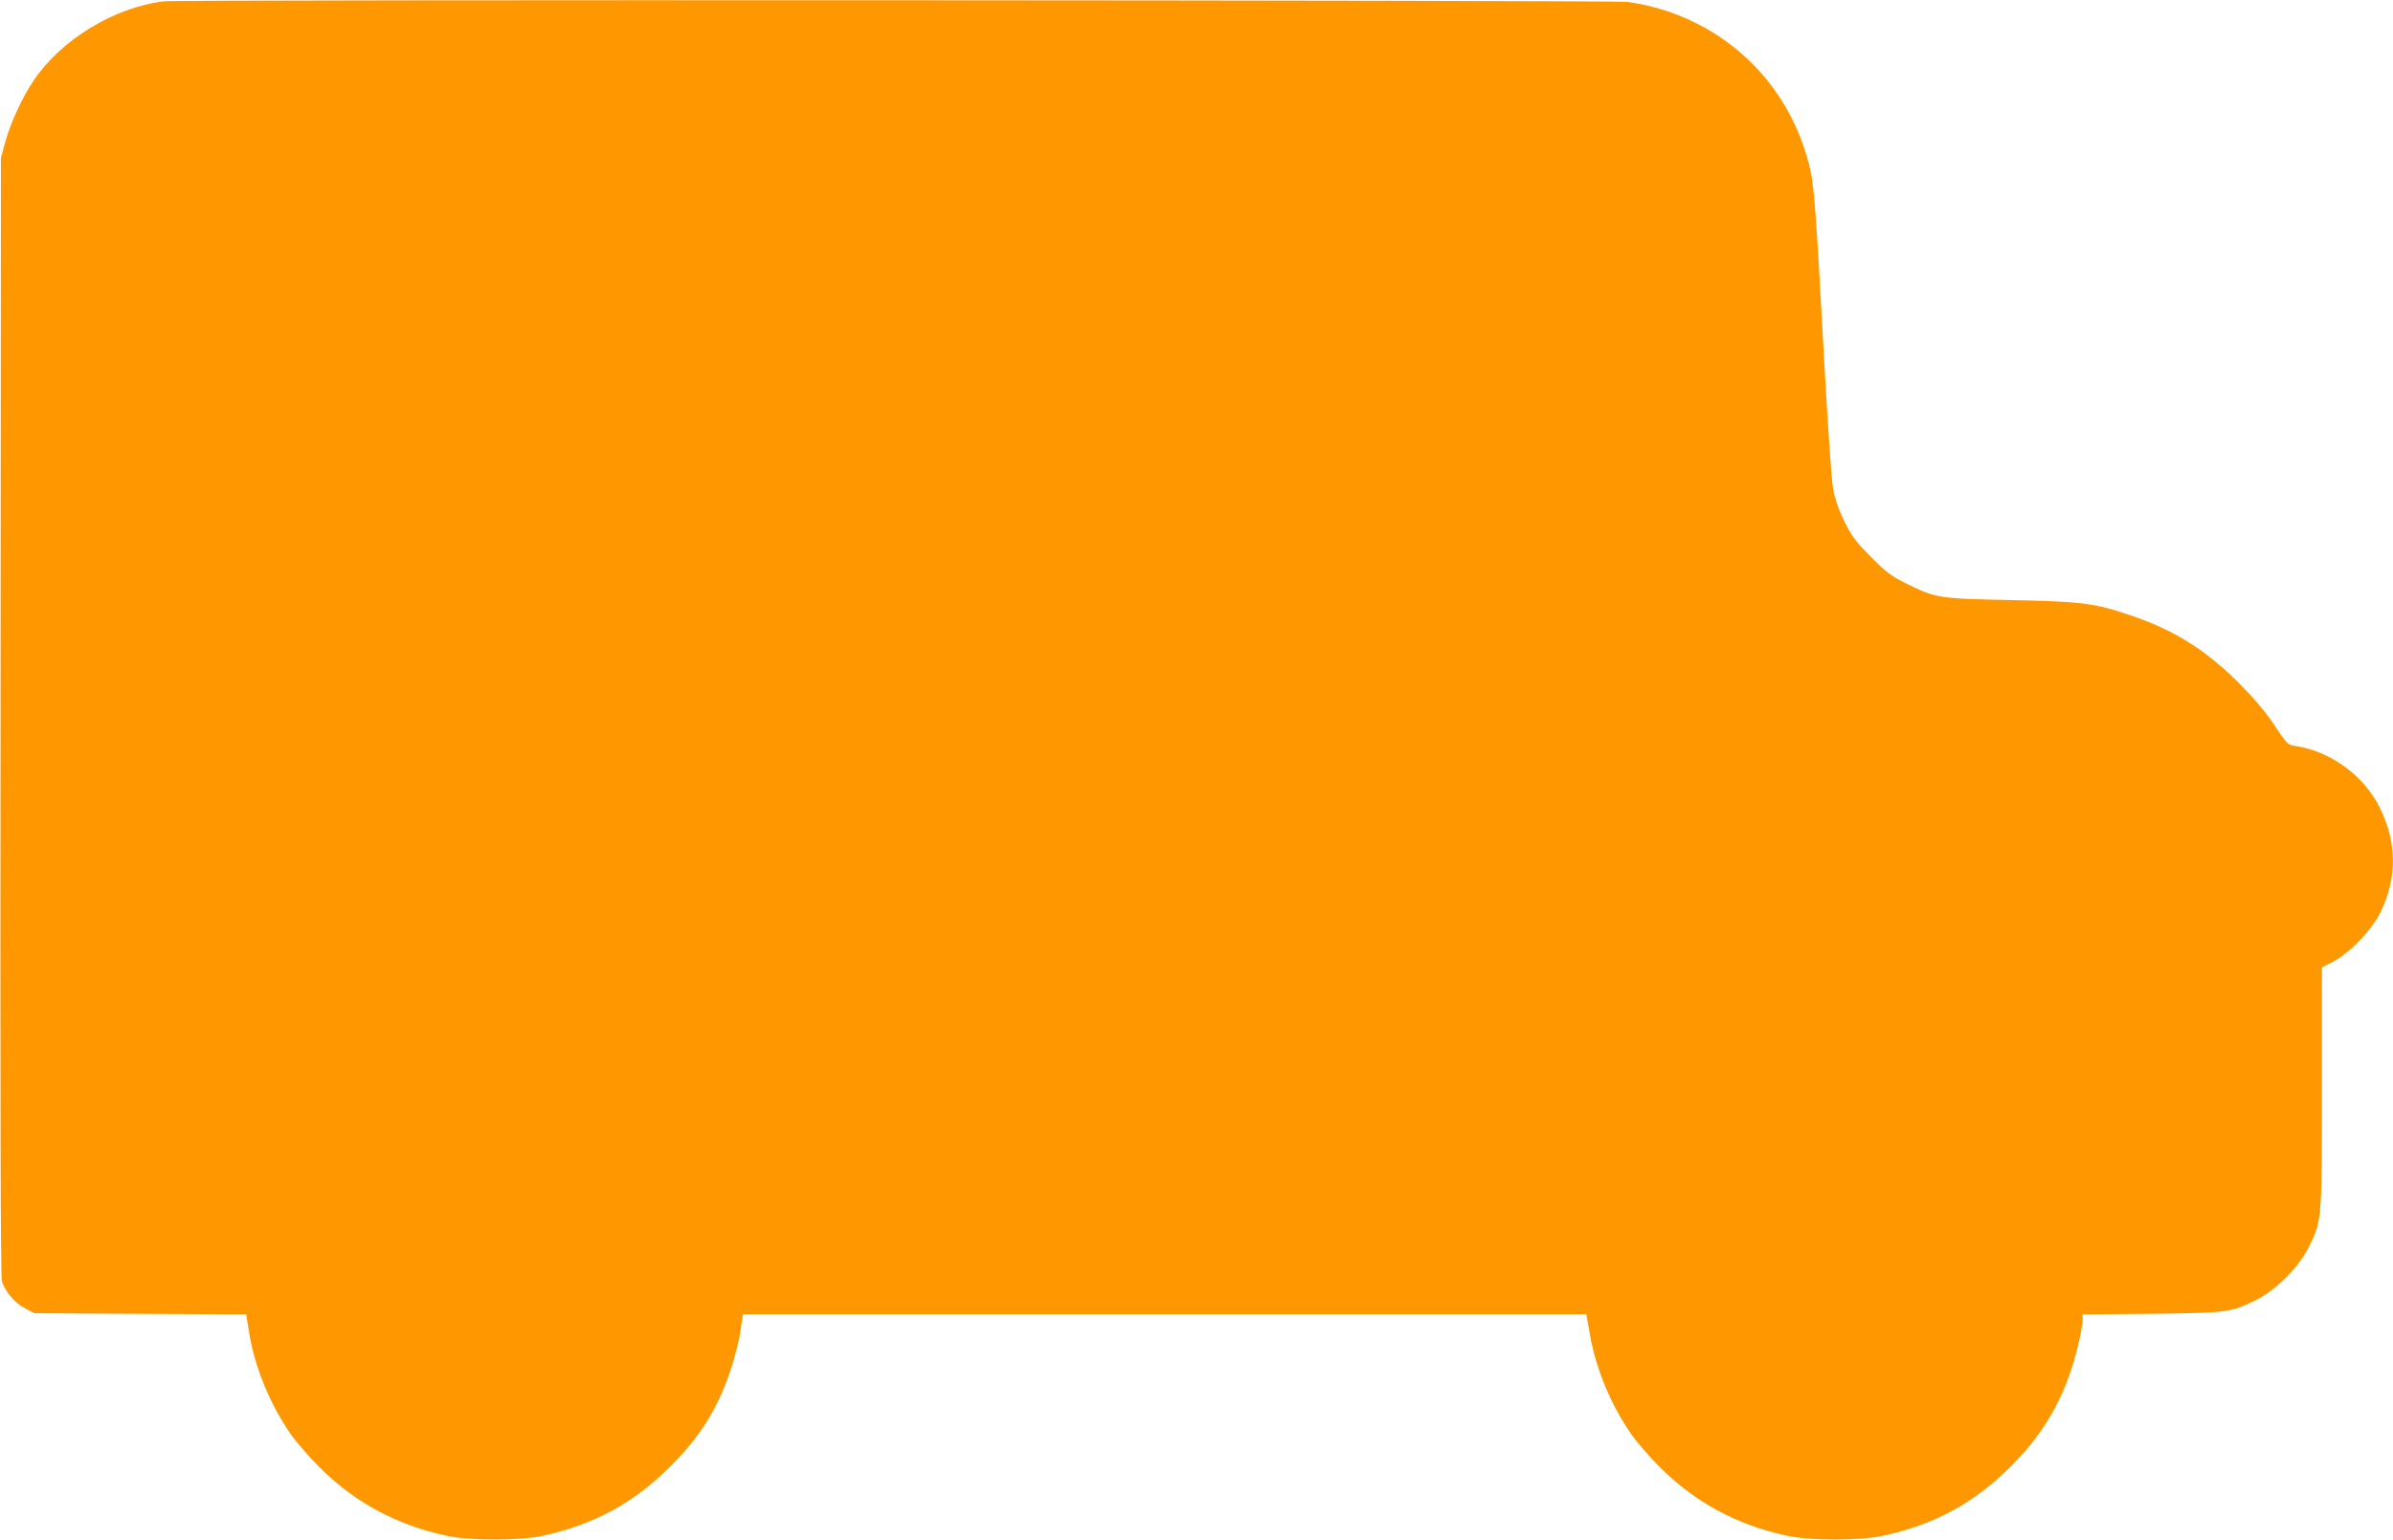
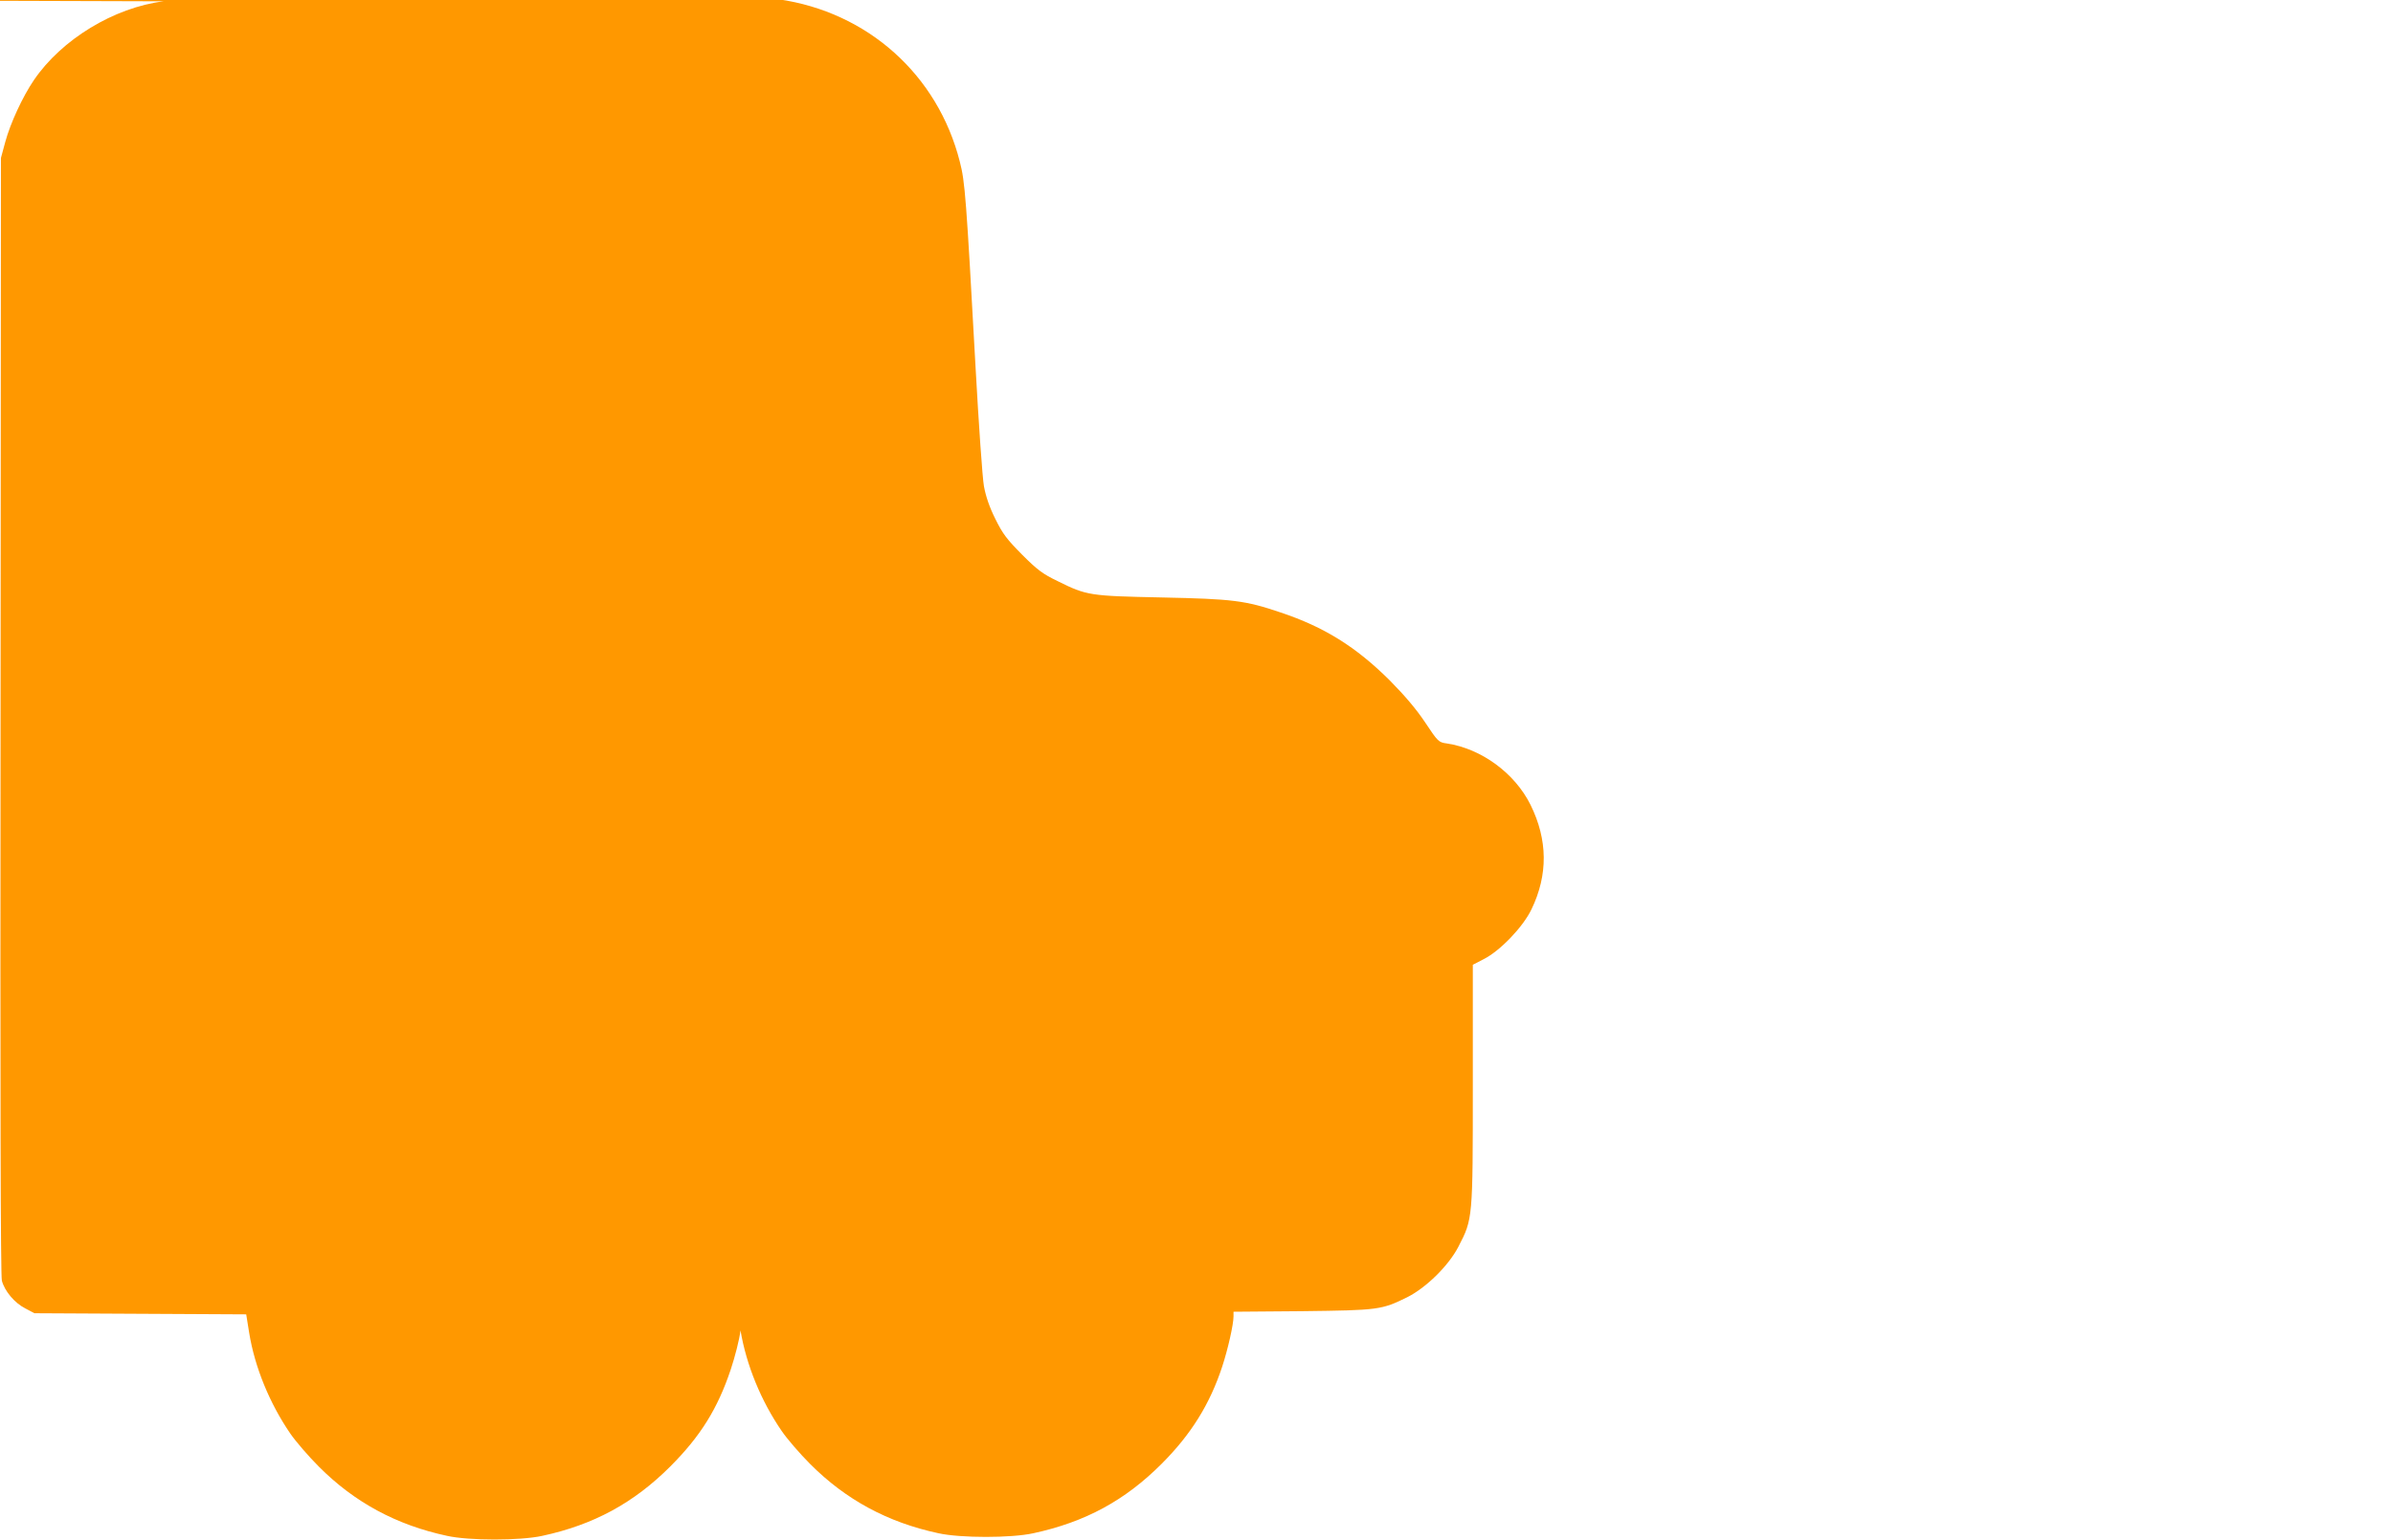
<svg xmlns="http://www.w3.org/2000/svg" version="1.0" width="1280pt" height="824pt" viewBox="0 0 1280 824" preserveAspectRatio="xMidYMid meet">
  <g transform="translate(0,824) scale(0.1,-0.1)" fill="#ff9800" stroke="none">
-     <path d="M875 8233 c-265 -33 -546 -204 -694 -422 -60 -88 -126 -231 -153 -331 l-23 -85 -2 -2984 c-2 -2039 0 -2995 7 -3022 15 -56 68 -119 125 -148 l49 -26 567 -3 566 -3 16 -100 c30 -183 109 -376 220 -538 29 -42 97 -121 152 -176 190 -191 415 -313 687 -371 117 -26 390 -26 508 0 275 59 490 176 685 371 162 162 254 310 324 520 22 66 46 159 52 208 l13 87 2256 0 2255 0 18 -101 c31 -185 110 -378 221 -539 28 -41 96 -120 151 -175 190 -191 415 -313 687 -371 117 -26 390 -26 507 0 278 60 490 175 686 371 158 158 258 319 324 519 31 94 61 227 61 270 l0 25 368 3 c409 5 424 7 562 75 101 51 221 169 273 270 77 149 77 146 77 867 l0 641 58 30 c89 45 211 173 256 267 89 185 87 371 -5 558 -84 170 -263 301 -448 329 -44 6 -47 9 -115 111 -47 71 -109 144 -190 226 -181 180 -351 286 -585 364 -189 64 -254 72 -636 80 -384 8 -400 10 -555 87 -81 39 -109 60 -191 142 -81 82 -103 110 -143 191 -32 64 -51 121 -61 175 -8 44 -28 332 -45 640 -50 907 -56 988 -84 1096 -118 465 -493 801 -971 869 -66 9 -7756 13 -7830 3z" />
+     <path d="M875 8233 c-265 -33 -546 -204 -694 -422 -60 -88 -126 -231 -153 -331 l-23 -85 -2 -2984 c-2 -2039 0 -2995 7 -3022 15 -56 68 -119 125 -148 l49 -26 567 -3 566 -3 16 -100 c30 -183 109 -376 220 -538 29 -42 97 -121 152 -176 190 -191 415 -313 687 -371 117 -26 390 -26 508 0 275 59 490 176 685 371 162 162 254 310 324 520 22 66 46 159 52 208 c31 -185 110 -378 221 -539 28 -41 96 -120 151 -175 190 -191 415 -313 687 -371 117 -26 390 -26 507 0 278 60 490 175 686 371 158 158 258 319 324 519 31 94 61 227 61 270 l0 25 368 3 c409 5 424 7 562 75 101 51 221 169 273 270 77 149 77 146 77 867 l0 641 58 30 c89 45 211 173 256 267 89 185 87 371 -5 558 -84 170 -263 301 -448 329 -44 6 -47 9 -115 111 -47 71 -109 144 -190 226 -181 180 -351 286 -585 364 -189 64 -254 72 -636 80 -384 8 -400 10 -555 87 -81 39 -109 60 -191 142 -81 82 -103 110 -143 191 -32 64 -51 121 -61 175 -8 44 -28 332 -45 640 -50 907 -56 988 -84 1096 -118 465 -493 801 -971 869 -66 9 -7756 13 -7830 3z" />
  </g>
</svg>